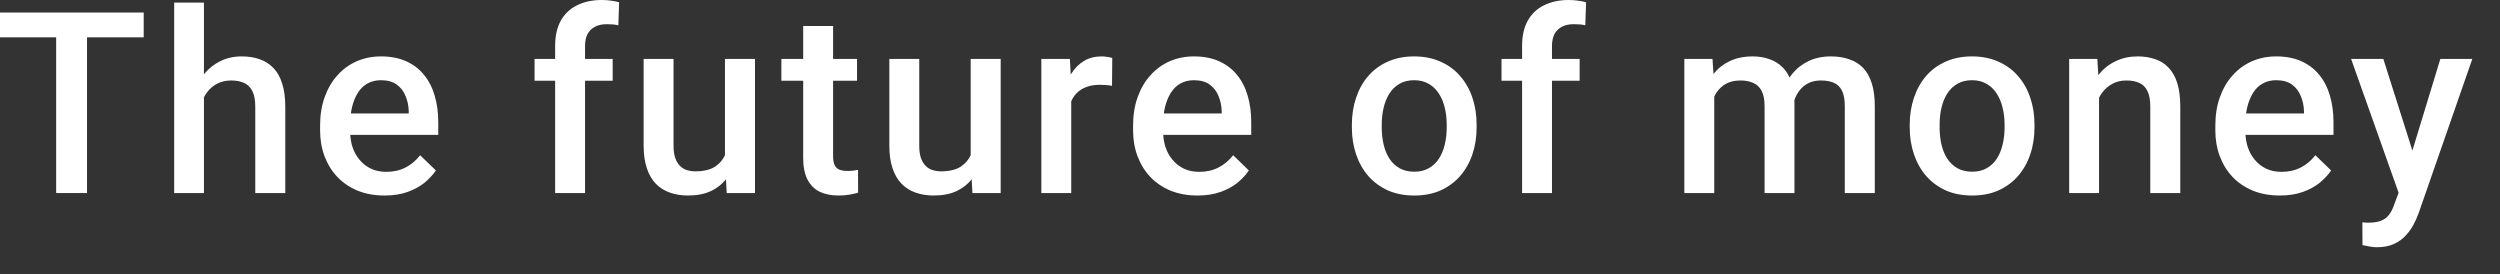
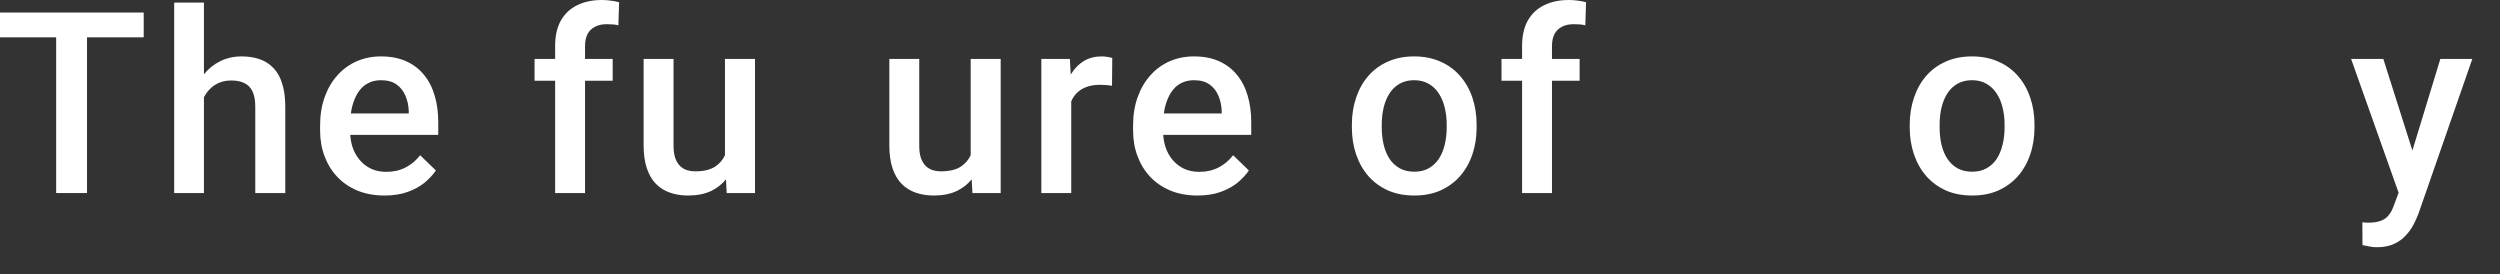
<svg xmlns="http://www.w3.org/2000/svg" fill="none" height="100%" overflow="visible" preserveAspectRatio="none" style="display: block;" viewBox="0 0 73 8" width="100%">
  <rect x="0" y="0" width="73" height="8" fill="#333333" stroke="none" />
  <g id="tagline">
    <path d="M16.21 5.637H17.083V2.357H17.89V1.72H17.083V1.343C17.083 1.206 17.107 1.09 17.155 0.996C17.206 0.901 17.278 0.83 17.372 0.782C17.469 0.731 17.583 0.706 17.716 0.706C17.781 0.706 17.842 0.708 17.897 0.713C17.955 0.718 18.008 0.726 18.056 0.739L18.078 0.065C17.998 0.043 17.916 0.028 17.832 0.018C17.747 0.006 17.662 0 17.575 0C17.295 0 17.052 0.052 16.847 0.156C16.642 0.257 16.484 0.408 16.373 0.608C16.264 0.806 16.21 1.051 16.21 1.343V1.72H15.609V2.357H16.21V5.637Z" fill="white" />
    <path d="M5.955 2.169V0.076H5.086V5.637H5.955V2.84C5.981 2.791 6.01 2.745 6.042 2.701C6.122 2.592 6.221 2.506 6.339 2.444C6.459 2.381 6.598 2.35 6.755 2.35C6.905 2.35 7.031 2.375 7.135 2.426C7.239 2.474 7.317 2.554 7.371 2.665C7.426 2.776 7.454 2.925 7.454 3.114V5.637H8.33V3.121C8.33 2.853 8.3 2.626 8.239 2.44C8.182 2.252 8.096 2.1 7.982 1.984C7.869 1.866 7.734 1.78 7.577 1.727C7.422 1.674 7.249 1.647 7.056 1.647C6.826 1.647 6.618 1.694 6.429 1.788C6.246 1.878 6.088 2.005 5.955 2.169Z" fill="white" />
-     <path d="M2.541 5.637V1.09H4.196V0.366H0V1.09H1.64V5.637H2.541Z" fill="white" />
+     <path d="M2.541 5.637V1.09H4.196V0.366H0V1.09H1.64V5.637H2.541" fill="white" />
    <path clip-rule="evenodd" d="M11.229 5.709C10.94 5.709 10.678 5.662 10.444 5.568C10.212 5.472 10.014 5.338 9.85 5.166C9.688 4.995 9.564 4.793 9.477 4.562C9.39 4.33 9.347 4.08 9.347 3.812V3.667C9.347 3.361 9.391 3.083 9.481 2.835C9.57 2.586 9.694 2.374 9.854 2.198C10.013 2.019 10.201 1.883 10.418 1.788C10.636 1.694 10.871 1.647 11.124 1.647C11.404 1.647 11.649 1.694 11.859 1.788C12.069 1.883 12.243 2.015 12.381 2.187C12.521 2.356 12.624 2.557 12.692 2.791C12.762 3.025 12.797 3.284 12.797 3.566V3.939H10.227C10.236 4.063 10.257 4.18 10.292 4.29C10.34 4.435 10.41 4.562 10.502 4.67C10.593 4.779 10.704 4.865 10.835 4.927C10.965 4.988 11.114 5.018 11.28 5.018C11.49 5.018 11.677 4.976 11.841 4.891C12.005 4.807 12.148 4.687 12.268 4.533L12.728 4.978C12.644 5.101 12.534 5.219 12.399 5.333C12.264 5.444 12.098 5.534 11.903 5.604C11.71 5.674 11.485 5.709 11.229 5.709ZM10.281 3.121C10.266 3.182 10.255 3.246 10.245 3.313H11.935V3.244C11.931 3.087 11.899 2.94 11.841 2.802C11.786 2.665 11.7 2.554 11.584 2.469C11.468 2.385 11.314 2.342 11.121 2.342C10.976 2.342 10.847 2.374 10.733 2.437C10.622 2.497 10.53 2.585 10.455 2.701C10.38 2.817 10.322 2.957 10.281 3.121Z" fill="white" fill-rule="evenodd" />
    <path d="M20.768 5.575C20.939 5.492 21.083 5.379 21.198 5.237L21.22 5.637H22.046V1.72H21.169V4.531C21.107 4.665 21.015 4.774 20.891 4.859C20.748 4.955 20.553 5.003 20.304 5.003C20.217 5.003 20.135 4.991 20.058 4.967C19.981 4.943 19.913 4.902 19.855 4.844C19.797 4.786 19.752 4.71 19.718 4.616C19.684 4.519 19.667 4.4 19.667 4.258V1.72H18.794V4.25C18.794 4.509 18.826 4.731 18.889 4.916C18.951 5.102 19.04 5.253 19.153 5.369C19.269 5.485 19.406 5.571 19.566 5.626C19.725 5.682 19.9 5.709 20.091 5.709C20.354 5.709 20.579 5.665 20.768 5.575Z" fill="white" />
-     <path d="M25.025 2.357V1.72H24.326V0.76H23.453V1.72H22.816V2.357H23.453V4.609C23.453 4.877 23.497 5.091 23.584 5.253C23.671 5.415 23.791 5.532 23.946 5.604C24.1 5.674 24.278 5.709 24.478 5.709C24.601 5.709 24.71 5.701 24.804 5.684C24.9 5.667 24.985 5.648 25.057 5.626L25.054 4.96C25.02 4.967 24.975 4.974 24.92 4.982C24.864 4.989 24.806 4.992 24.746 4.992C24.662 4.992 24.588 4.982 24.525 4.96C24.462 4.938 24.413 4.896 24.377 4.833C24.343 4.768 24.326 4.675 24.326 4.554V2.357H25.025Z" fill="white" />
    <path d="M27.942 5.575C28.114 5.492 28.257 5.379 28.373 5.237L28.395 5.637H29.22V1.72H28.344V4.531C28.282 4.665 28.189 4.774 28.065 4.859C27.923 4.955 27.727 5.003 27.479 5.003C27.392 5.003 27.31 4.991 27.233 4.967C27.155 4.943 27.088 4.902 27.03 4.844C26.972 4.786 26.926 4.71 26.892 4.616C26.858 4.519 26.842 4.4 26.842 4.258V1.72H25.969V4.25C25.969 4.509 26 4.731 26.063 4.916C26.126 5.102 26.214 5.253 26.328 5.369C26.443 5.485 26.581 5.571 26.74 5.626C26.9 5.682 27.075 5.709 27.265 5.709C27.528 5.709 27.754 5.665 27.942 5.575Z" fill="white" />
    <path d="M31.28 2.96V5.637H30.407V1.72H31.24L31.265 2.18C31.27 2.171 31.275 2.163 31.28 2.154C31.379 1.995 31.502 1.871 31.649 1.781C31.799 1.692 31.971 1.647 32.167 1.647C32.22 1.647 32.276 1.652 32.337 1.662C32.4 1.671 32.447 1.682 32.478 1.694L32.471 2.505C32.418 2.496 32.36 2.488 32.297 2.484C32.237 2.479 32.176 2.476 32.116 2.476C31.966 2.476 31.835 2.498 31.721 2.541C31.608 2.583 31.513 2.643 31.435 2.723C31.371 2.789 31.319 2.868 31.28 2.96Z" fill="white" />
    <path clip-rule="evenodd" d="M34.968 5.709C34.679 5.709 34.417 5.662 34.183 5.568C33.951 5.472 33.753 5.338 33.589 5.166C33.427 4.995 33.303 4.793 33.216 4.562C33.129 4.33 33.086 4.08 33.086 3.812V3.667C33.086 3.361 33.13 3.083 33.22 2.835C33.309 2.586 33.433 2.374 33.593 2.198C33.752 2.019 33.94 1.883 34.157 1.788C34.375 1.694 34.61 1.647 34.863 1.647C35.143 1.647 35.388 1.694 35.598 1.788C35.808 1.883 35.982 2.015 36.12 2.187C36.26 2.356 36.363 2.557 36.431 2.791C36.501 3.025 36.536 3.284 36.536 3.566V3.939H33.966C33.975 4.063 33.996 4.18 34.031 4.29C34.079 4.435 34.149 4.562 34.241 4.67C34.332 4.779 34.444 4.865 34.574 4.927C34.704 4.988 34.853 5.018 35.019 5.018C35.229 5.018 35.416 4.976 35.58 4.891C35.744 4.807 35.887 4.687 36.008 4.533L36.467 4.978C36.383 5.101 36.273 5.219 36.138 5.333C36.003 5.444 35.837 5.534 35.642 5.604C35.449 5.674 35.224 5.709 34.968 5.709ZM34.02 3.121C34.005 3.182 33.993 3.246 33.984 3.313H35.674V3.244C35.669 3.087 35.638 2.94 35.58 2.802C35.525 2.665 35.439 2.554 35.323 2.469C35.207 2.385 35.053 2.342 34.86 2.342C34.715 2.342 34.586 2.374 34.472 2.437C34.361 2.497 34.269 2.585 34.194 2.701C34.119 2.817 34.061 2.957 34.02 3.121Z" fill="white" fill-rule="evenodd" />
    <path clip-rule="evenodd" d="M39.475 3.638V3.722C39.475 4.004 39.516 4.266 39.598 4.507C39.68 4.749 39.799 4.96 39.956 5.141C40.113 5.319 40.304 5.459 40.528 5.561C40.755 5.66 41.012 5.709 41.3 5.709C41.584 5.709 41.839 5.66 42.063 5.561C42.288 5.459 42.478 5.319 42.635 5.141C42.792 4.96 42.912 4.749 42.994 4.507C43.076 4.266 43.117 4.004 43.117 3.722V3.638C43.117 3.356 43.076 3.094 42.994 2.853C42.912 2.609 42.792 2.398 42.635 2.219C42.478 2.038 42.287 1.898 42.06 1.799C41.835 1.698 41.579 1.647 41.292 1.647C41.007 1.647 40.752 1.698 40.525 1.799C40.3 1.898 40.11 2.038 39.953 2.219C39.798 2.398 39.68 2.609 39.598 2.853C39.516 3.094 39.475 3.356 39.475 3.638ZM40.347 3.722V3.638C40.347 3.465 40.365 3.301 40.402 3.146C40.438 2.989 40.495 2.85 40.572 2.73C40.649 2.609 40.747 2.515 40.865 2.447C40.986 2.377 41.128 2.342 41.292 2.342C41.456 2.342 41.598 2.377 41.716 2.447C41.837 2.515 41.935 2.609 42.013 2.73C42.092 2.85 42.15 2.989 42.187 3.146C42.225 3.301 42.244 3.465 42.244 3.638V3.722C42.244 3.898 42.225 4.064 42.187 4.221C42.15 4.378 42.093 4.516 42.016 4.634C41.939 4.752 41.84 4.845 41.719 4.913C41.601 4.98 41.461 5.014 41.3 5.014C41.133 5.014 40.989 4.98 40.869 4.913C40.748 4.845 40.649 4.752 40.572 4.634C40.495 4.516 40.438 4.378 40.402 4.221C40.365 4.064 40.347 3.898 40.347 3.722Z" fill="white" fill-rule="evenodd" />
    <path d="M45.318 5.637H44.445V2.357H43.844V1.72H44.445V1.343C44.445 1.051 44.499 0.806 44.608 0.608C44.719 0.408 44.877 0.257 45.082 0.156C45.287 0.052 45.53 0 45.81 0C45.897 0 45.983 0.006 46.067 0.018C46.151 0.028 46.233 0.043 46.313 0.065L46.291 0.739C46.243 0.726 46.19 0.718 46.132 0.713C46.077 0.708 46.016 0.706 45.951 0.706C45.818 0.706 45.704 0.731 45.607 0.782C45.513 0.83 45.441 0.901 45.39 0.996C45.342 1.09 45.318 1.206 45.318 1.343V1.72H46.125V2.357H45.318V5.637Z" fill="white" />
-     <path d="M50.056 2.821V5.637H49.183V1.72H50.005L50.033 2.161C50.16 2 50.316 1.876 50.501 1.788C50.697 1.694 50.922 1.647 51.178 1.647C51.357 1.647 51.52 1.674 51.667 1.727C51.816 1.778 51.946 1.858 52.054 1.969C52.135 2.05 52.202 2.147 52.254 2.261C52.277 2.228 52.301 2.196 52.326 2.165C52.456 2.003 52.617 1.877 52.807 1.785C52.998 1.693 53.216 1.647 53.462 1.647C53.663 1.647 53.841 1.675 53.998 1.731C54.158 1.784 54.293 1.868 54.404 1.984C54.515 2.1 54.599 2.251 54.657 2.437C54.715 2.62 54.744 2.842 54.744 3.103V5.637H53.868V3.099C53.868 2.901 53.839 2.748 53.781 2.639C53.725 2.531 53.646 2.456 53.542 2.415C53.438 2.371 53.314 2.35 53.169 2.35C53.034 2.35 52.915 2.375 52.811 2.426C52.709 2.474 52.624 2.543 52.554 2.632C52.485 2.717 52.432 2.816 52.396 2.927C52.398 2.959 52.398 2.993 52.398 3.027V5.637H51.526V3.103C51.526 2.912 51.497 2.762 51.439 2.654C51.383 2.545 51.302 2.468 51.196 2.422C51.092 2.374 50.968 2.35 50.823 2.35C50.659 2.35 50.519 2.381 50.403 2.444C50.29 2.506 50.197 2.592 50.124 2.701C50.099 2.739 50.076 2.779 50.056 2.821Z" fill="white" />
    <path clip-rule="evenodd" d="M55.764 3.722V3.638C55.764 3.356 55.806 3.094 55.888 2.853C55.97 2.609 56.088 2.398 56.242 2.219C56.399 2.038 56.59 1.898 56.814 1.799C57.041 1.698 57.297 1.647 57.582 1.647C57.869 1.647 58.125 1.698 58.349 1.799C58.576 1.898 58.768 2.038 58.925 2.219C59.082 2.398 59.202 2.609 59.283 2.853C59.366 3.094 59.407 3.356 59.407 3.638V3.722C59.407 4.004 59.366 4.266 59.283 4.507C59.202 4.749 59.082 4.96 58.925 5.141C58.768 5.319 58.578 5.459 58.353 5.561C58.129 5.66 57.874 5.709 57.589 5.709C57.302 5.709 57.045 5.66 56.818 5.561C56.594 5.459 56.403 5.319 56.246 5.141C56.089 4.96 55.97 4.749 55.888 4.507C55.806 4.266 55.764 4.004 55.764 3.722ZM56.637 3.638V3.722C56.637 3.898 56.655 4.064 56.691 4.221C56.728 4.378 56.784 4.516 56.861 4.634C56.939 4.752 57.038 4.845 57.158 4.913C57.279 4.98 57.423 5.014 57.589 5.014C57.751 5.014 57.891 4.98 58.009 4.913C58.13 4.845 58.229 4.752 58.306 4.634C58.383 4.516 58.44 4.378 58.476 4.221C58.515 4.064 58.534 3.898 58.534 3.722V3.638C58.534 3.465 58.515 3.301 58.476 3.146C58.44 2.989 58.382 2.85 58.302 2.73C58.225 2.609 58.126 2.515 58.005 2.447C57.887 2.377 57.746 2.342 57.582 2.342C57.418 2.342 57.275 2.377 57.155 2.447C57.036 2.515 56.939 2.609 56.861 2.73C56.784 2.85 56.728 2.989 56.691 3.146C56.655 3.301 56.637 3.465 56.637 3.638Z" fill="white" fill-rule="evenodd" />
-     <path d="M61.292 2.853V5.637H60.42V1.72H61.242L61.27 2.192C61.276 2.184 61.282 2.176 61.289 2.169C61.426 2.002 61.59 1.874 61.781 1.785C61.972 1.693 62.184 1.647 62.418 1.647C62.606 1.647 62.777 1.674 62.929 1.727C63.083 1.778 63.215 1.861 63.323 1.977C63.434 2.093 63.519 2.243 63.577 2.429C63.635 2.613 63.664 2.838 63.664 3.106V5.637H62.788V3.103C62.788 2.914 62.76 2.766 62.704 2.657C62.651 2.546 62.573 2.468 62.469 2.422C62.368 2.374 62.241 2.35 62.089 2.35C61.939 2.35 61.805 2.381 61.687 2.444C61.569 2.506 61.468 2.592 61.386 2.701C61.352 2.748 61.32 2.799 61.292 2.853Z" fill="white" />
-     <path clip-rule="evenodd" d="M66.57 5.709C66.281 5.709 66.019 5.662 65.785 5.568C65.553 5.472 65.355 5.338 65.191 5.166C65.029 4.995 64.905 4.793 64.818 4.562C64.731 4.33 64.688 4.08 64.688 3.812V3.667C64.688 3.361 64.732 3.083 64.822 2.835C64.911 2.586 65.035 2.374 65.195 2.198C65.354 2.019 65.542 1.883 65.759 1.788C65.977 1.694 66.212 1.647 66.465 1.647C66.745 1.647 66.99 1.694 67.2 1.788C67.41 1.883 67.584 2.015 67.722 2.187C67.862 2.356 67.965 2.557 68.033 2.791C68.103 3.025 68.138 3.284 68.138 3.566V3.939H65.568C65.577 4.063 65.598 4.18 65.633 4.29C65.681 4.435 65.751 4.562 65.843 4.67C65.934 4.779 66.045 4.865 66.176 4.927C66.306 4.988 66.454 5.018 66.621 5.018C66.831 5.018 67.018 4.976 67.182 4.891C67.346 4.807 67.489 4.687 67.609 4.533L68.069 4.978C67.985 5.101 67.875 5.219 67.74 5.333C67.605 5.444 67.439 5.534 67.244 5.604C67.051 5.674 66.826 5.709 66.57 5.709ZM65.622 3.121C65.607 3.182 65.595 3.246 65.586 3.313H67.276V3.244C67.272 3.087 67.24 2.94 67.182 2.802C67.127 2.665 67.041 2.554 66.925 2.469C66.809 2.385 66.655 2.342 66.462 2.342C66.317 2.342 66.188 2.374 66.074 2.437C65.963 2.497 65.87 2.585 65.796 2.701C65.721 2.817 65.663 2.957 65.622 3.121Z" fill="white" fill-rule="evenodd" />
    <path d="M70.039 5.627L68.652 1.72H69.593L70.442 4.396L71.258 1.72H72.192L70.621 6.234C70.585 6.331 70.538 6.436 70.48 6.549C70.422 6.663 70.346 6.77 70.252 6.871C70.16 6.975 70.045 7.058 69.908 7.121C69.77 7.186 69.604 7.219 69.408 7.219C69.331 7.219 69.256 7.212 69.184 7.197C69.114 7.185 69.047 7.172 68.985 7.157L68.981 6.491C69.005 6.494 69.034 6.496 69.068 6.499C69.104 6.501 69.133 6.502 69.155 6.502C69.3 6.502 69.42 6.484 69.517 6.448C69.613 6.414 69.692 6.359 69.752 6.281C69.815 6.204 69.868 6.1 69.912 5.97L70.039 5.627Z" fill="white" />
  </g>
</svg>